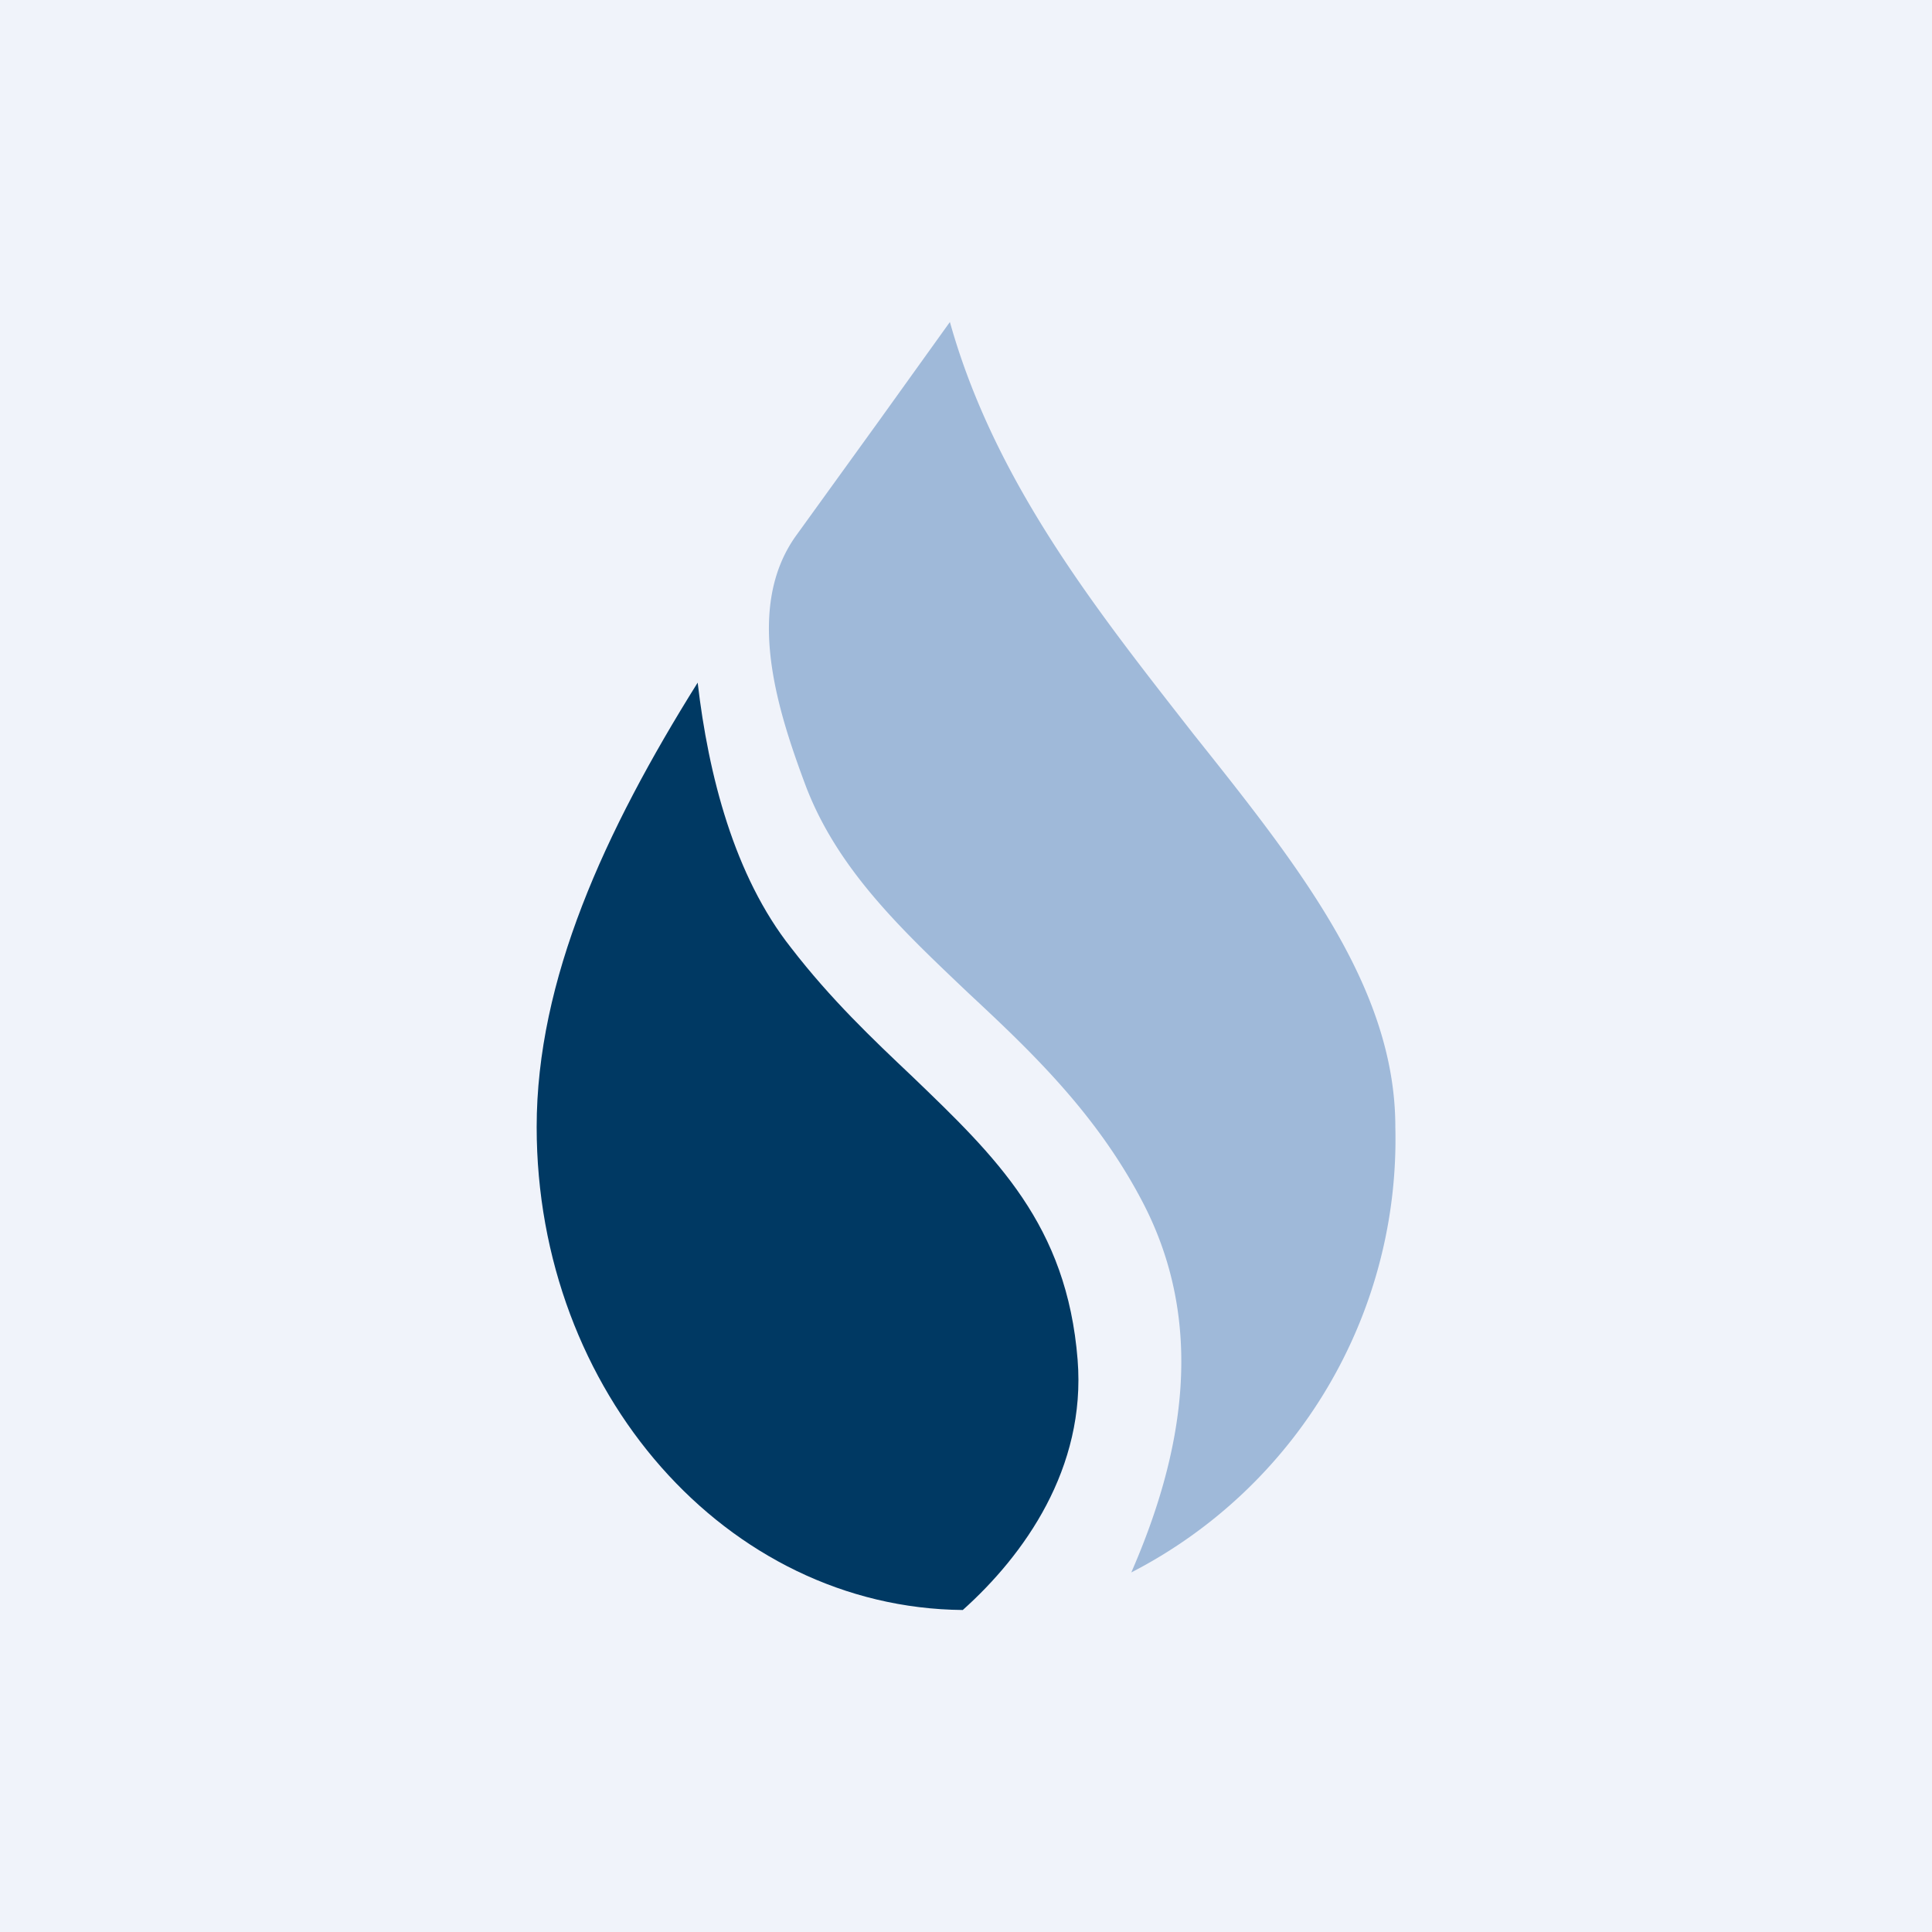
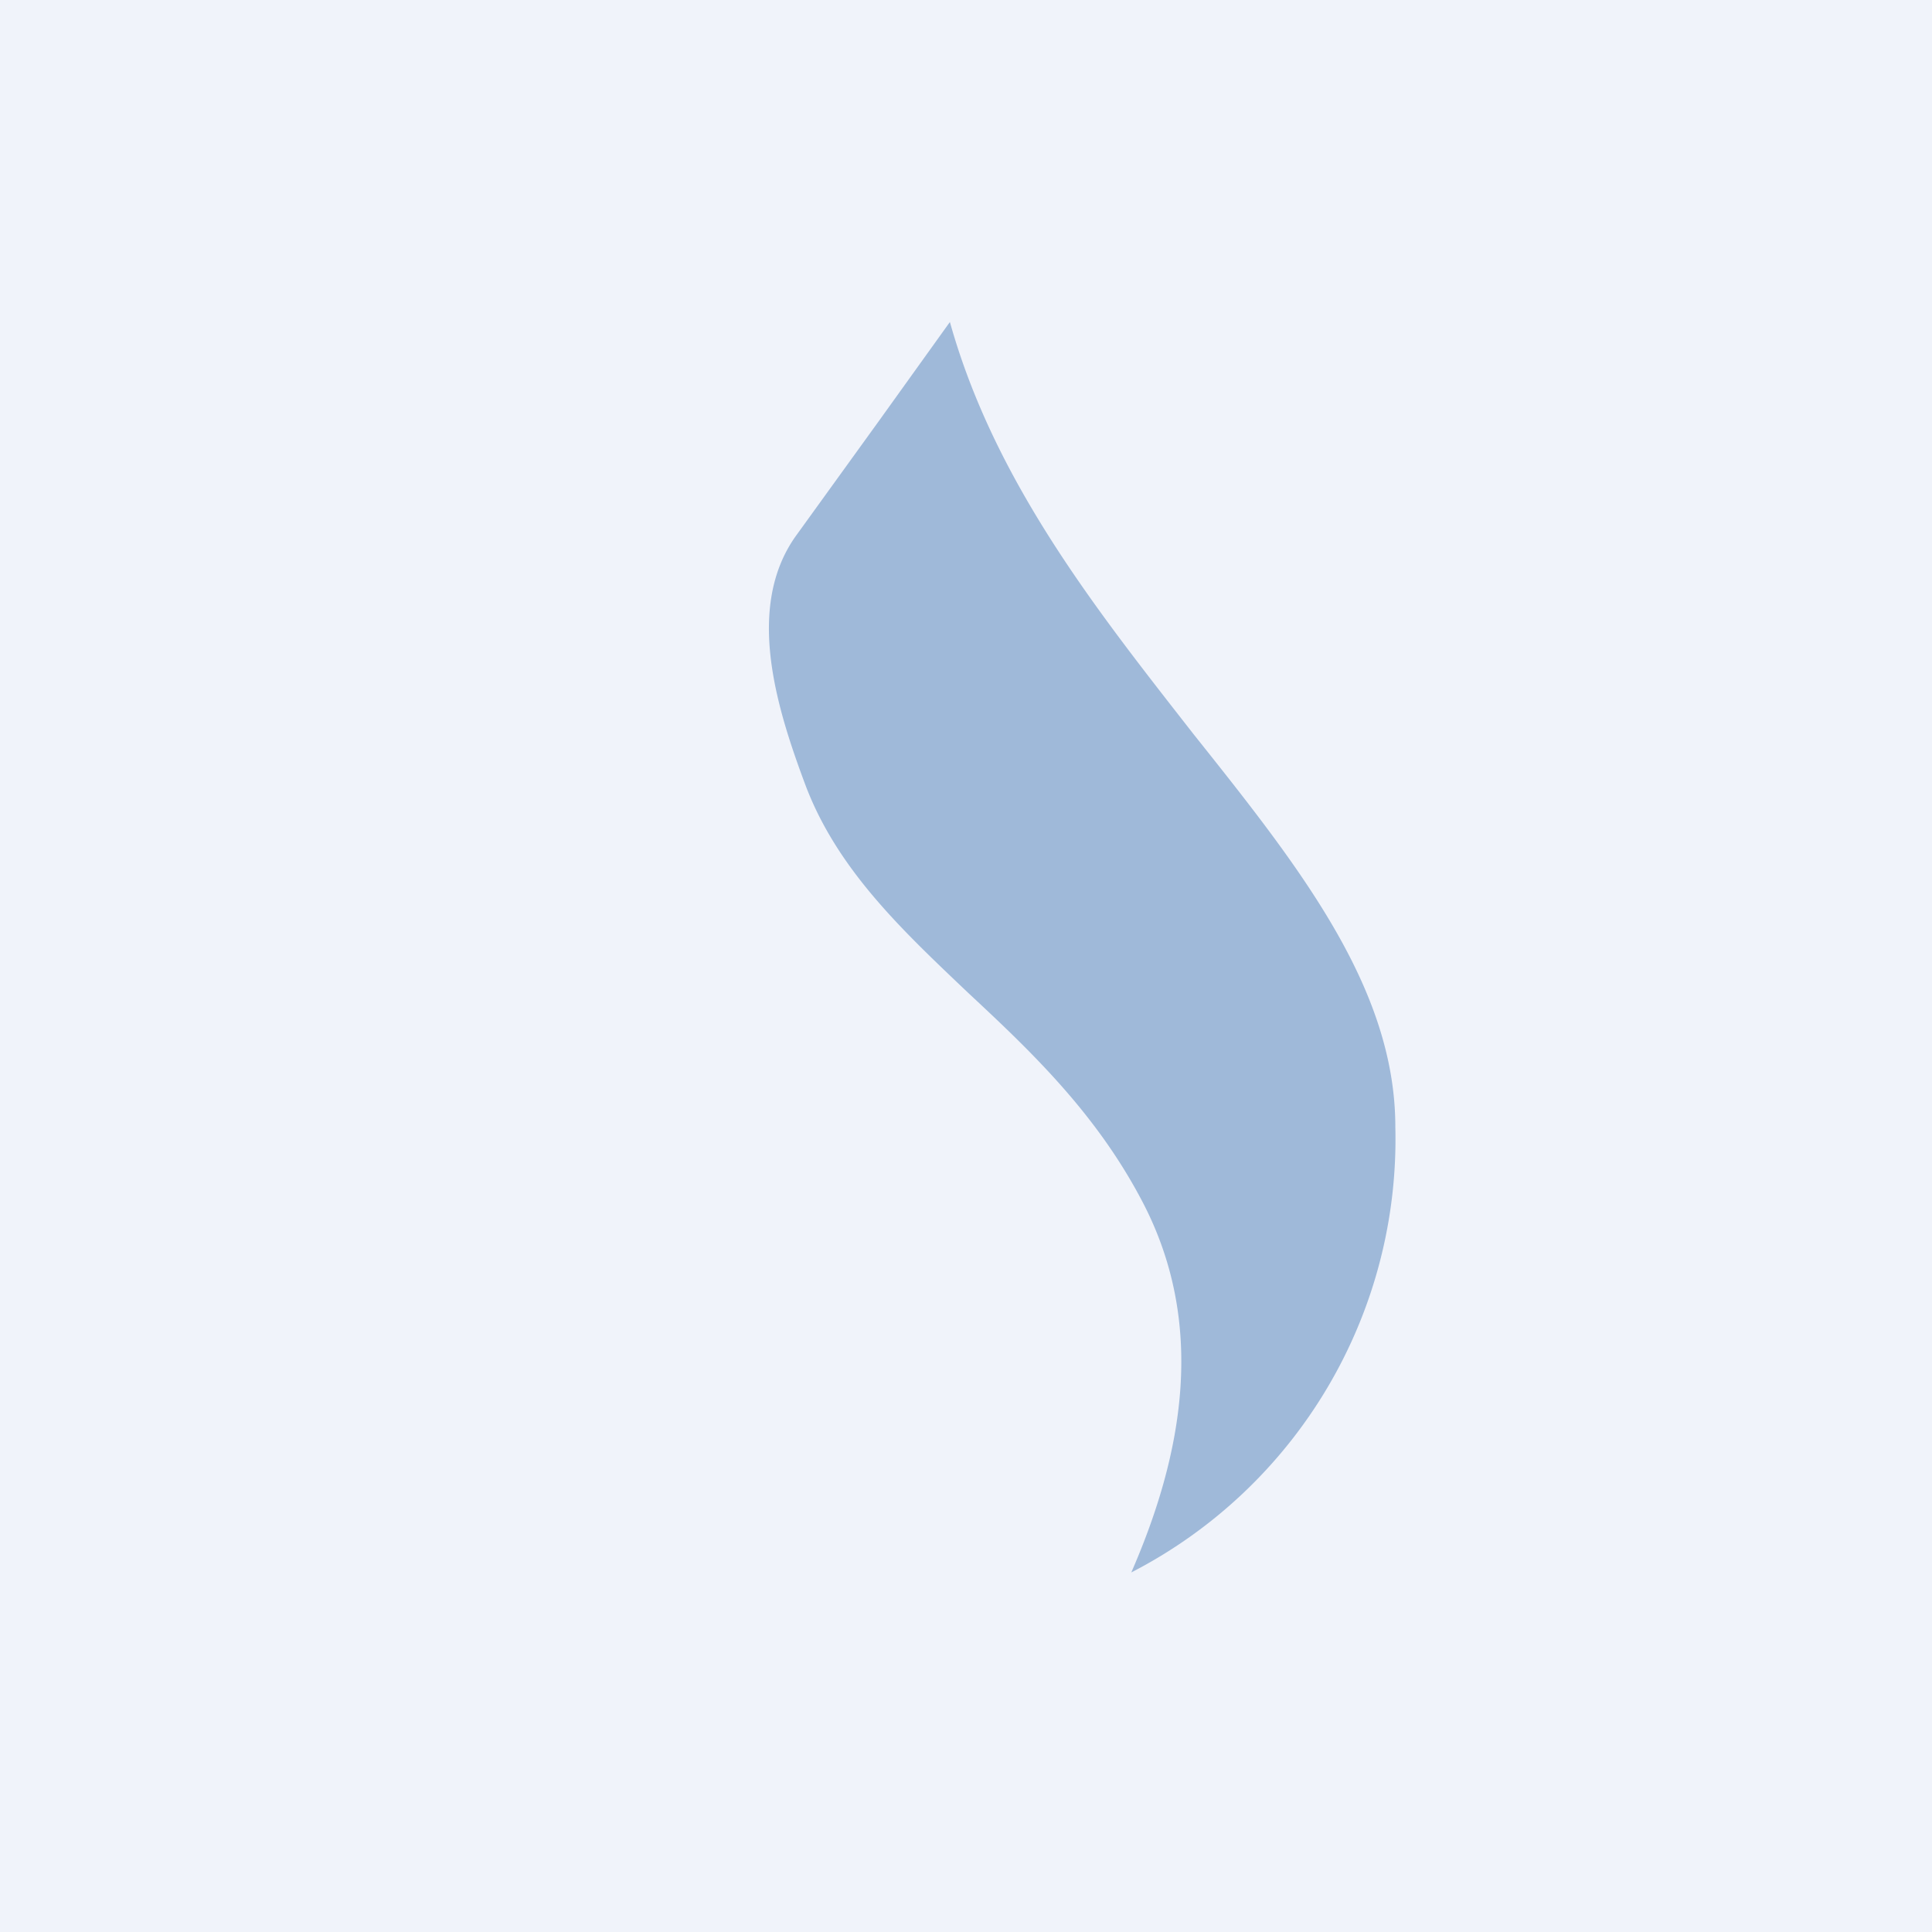
<svg xmlns="http://www.w3.org/2000/svg" width="18" height="18" viewBox="0 0 18 18">
  <path fill="#F0F3FA" d="M0 0h18v18H0z" />
  <path d="M10.54 14.65A4.54 4.54 0 0 0 13 10.5c0-1.3-.9-2.43-1.88-3.66C10.23 5.7 9.27 4.5 8.85 3l-.66.92L7.41 5c-.47.67-.17 1.61.1 2.33.3.78.9 1.34 1.51 1.92.58.54 1.18 1.11 1.61 1.92.62 1.16.39 2.38-.09 3.48Z" fill="#9FB9D9" />
-   <path d="M8.97 15C6.77 14.98 5 12.97 5 10.5c0-1.37.63-2.75 1.5-4.14.1.86.34 1.8.87 2.47.37.48.76.85 1.13 1.2.78.75 1.44 1.38 1.54 2.64.08 1.01-.5 1.82-1.07 2.33Z" fill="#003963" />
</svg>